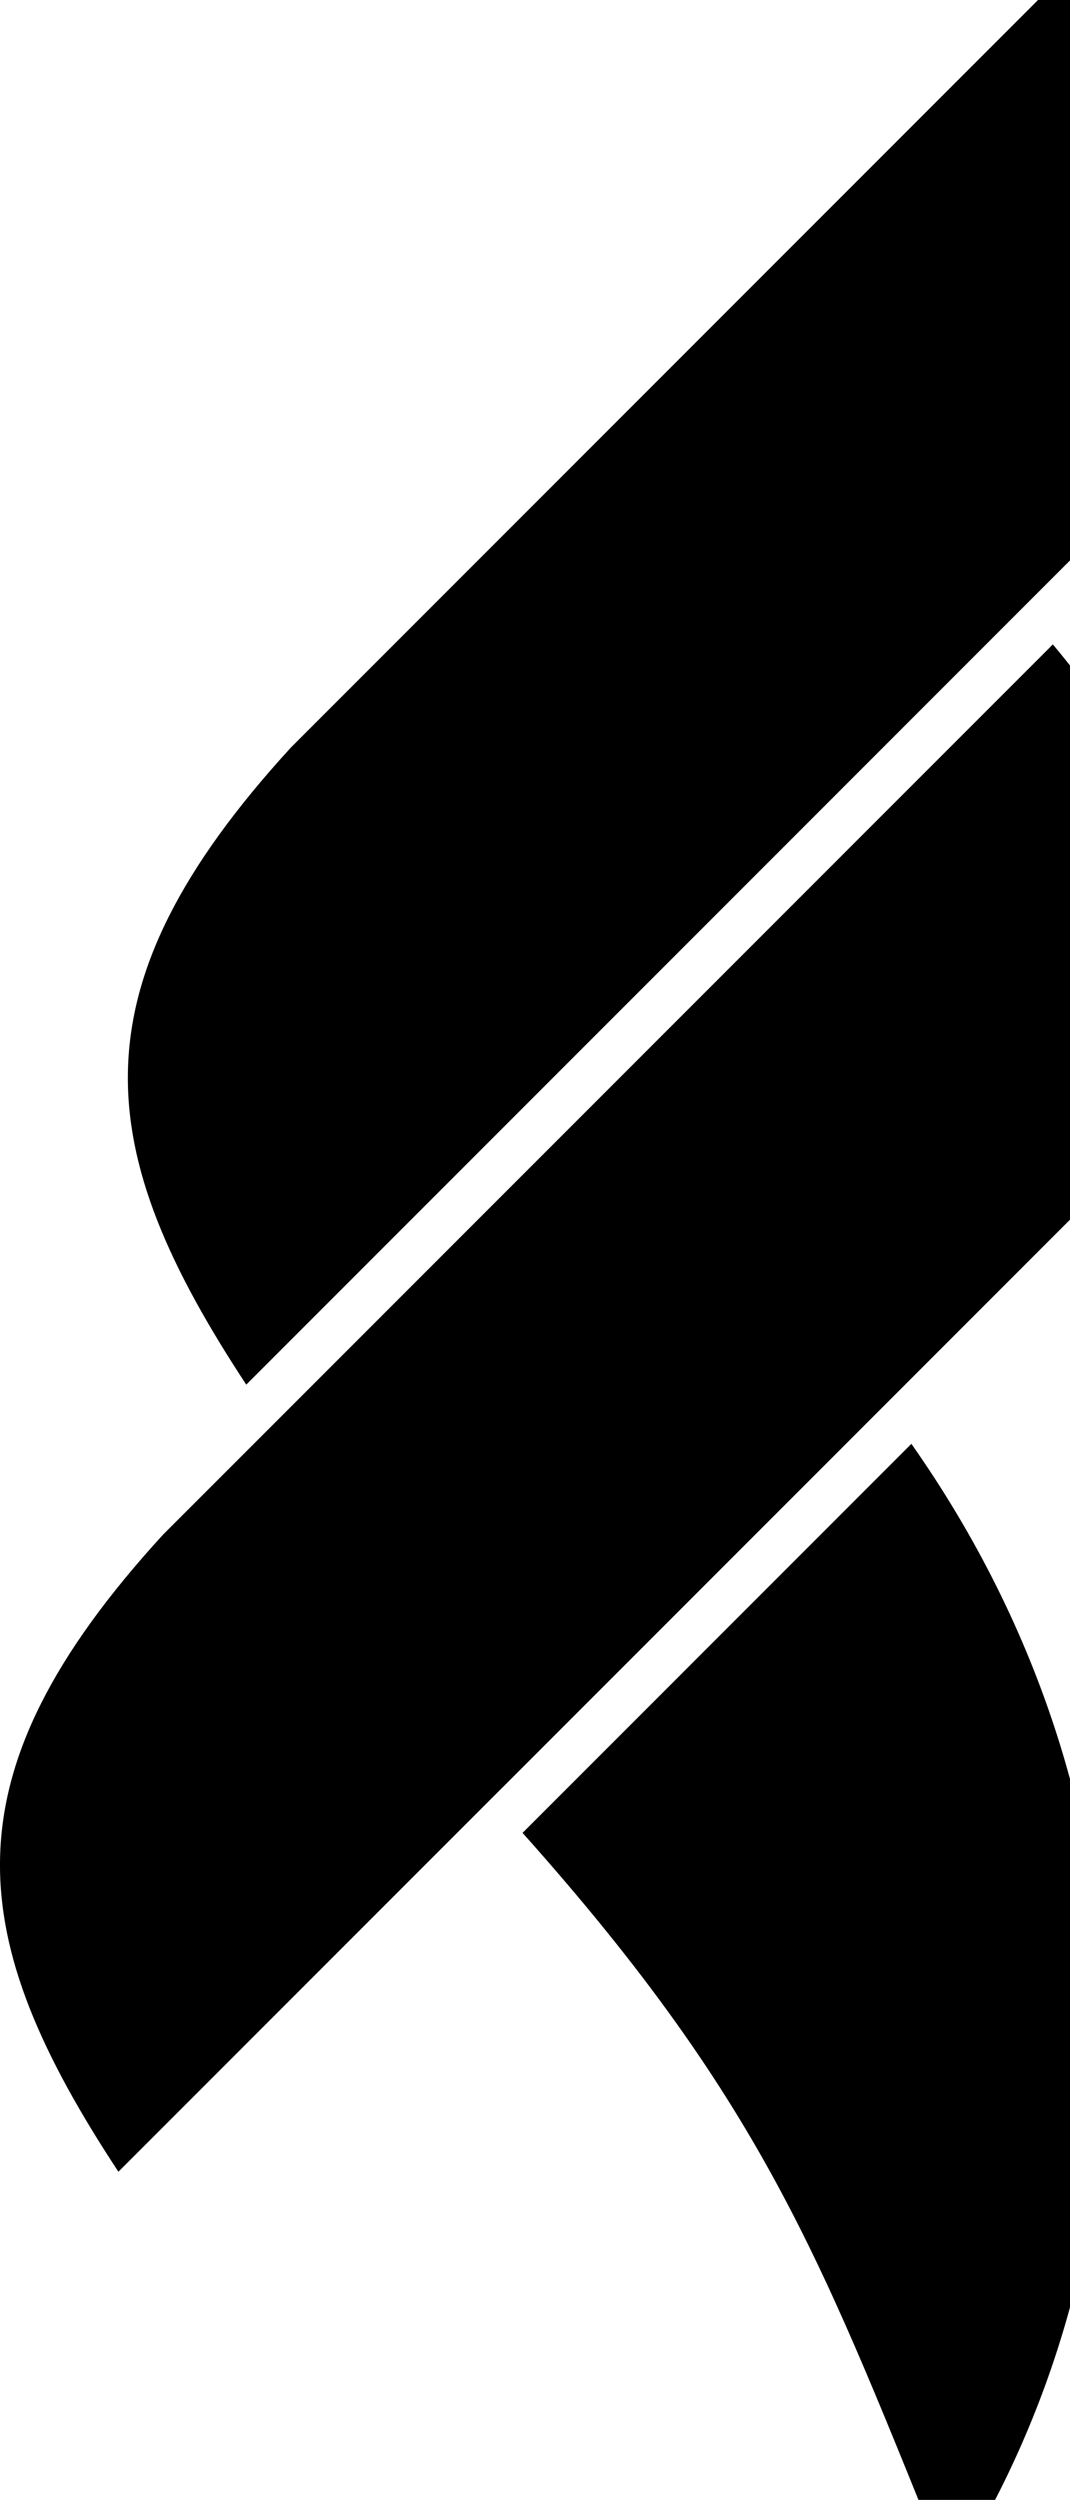
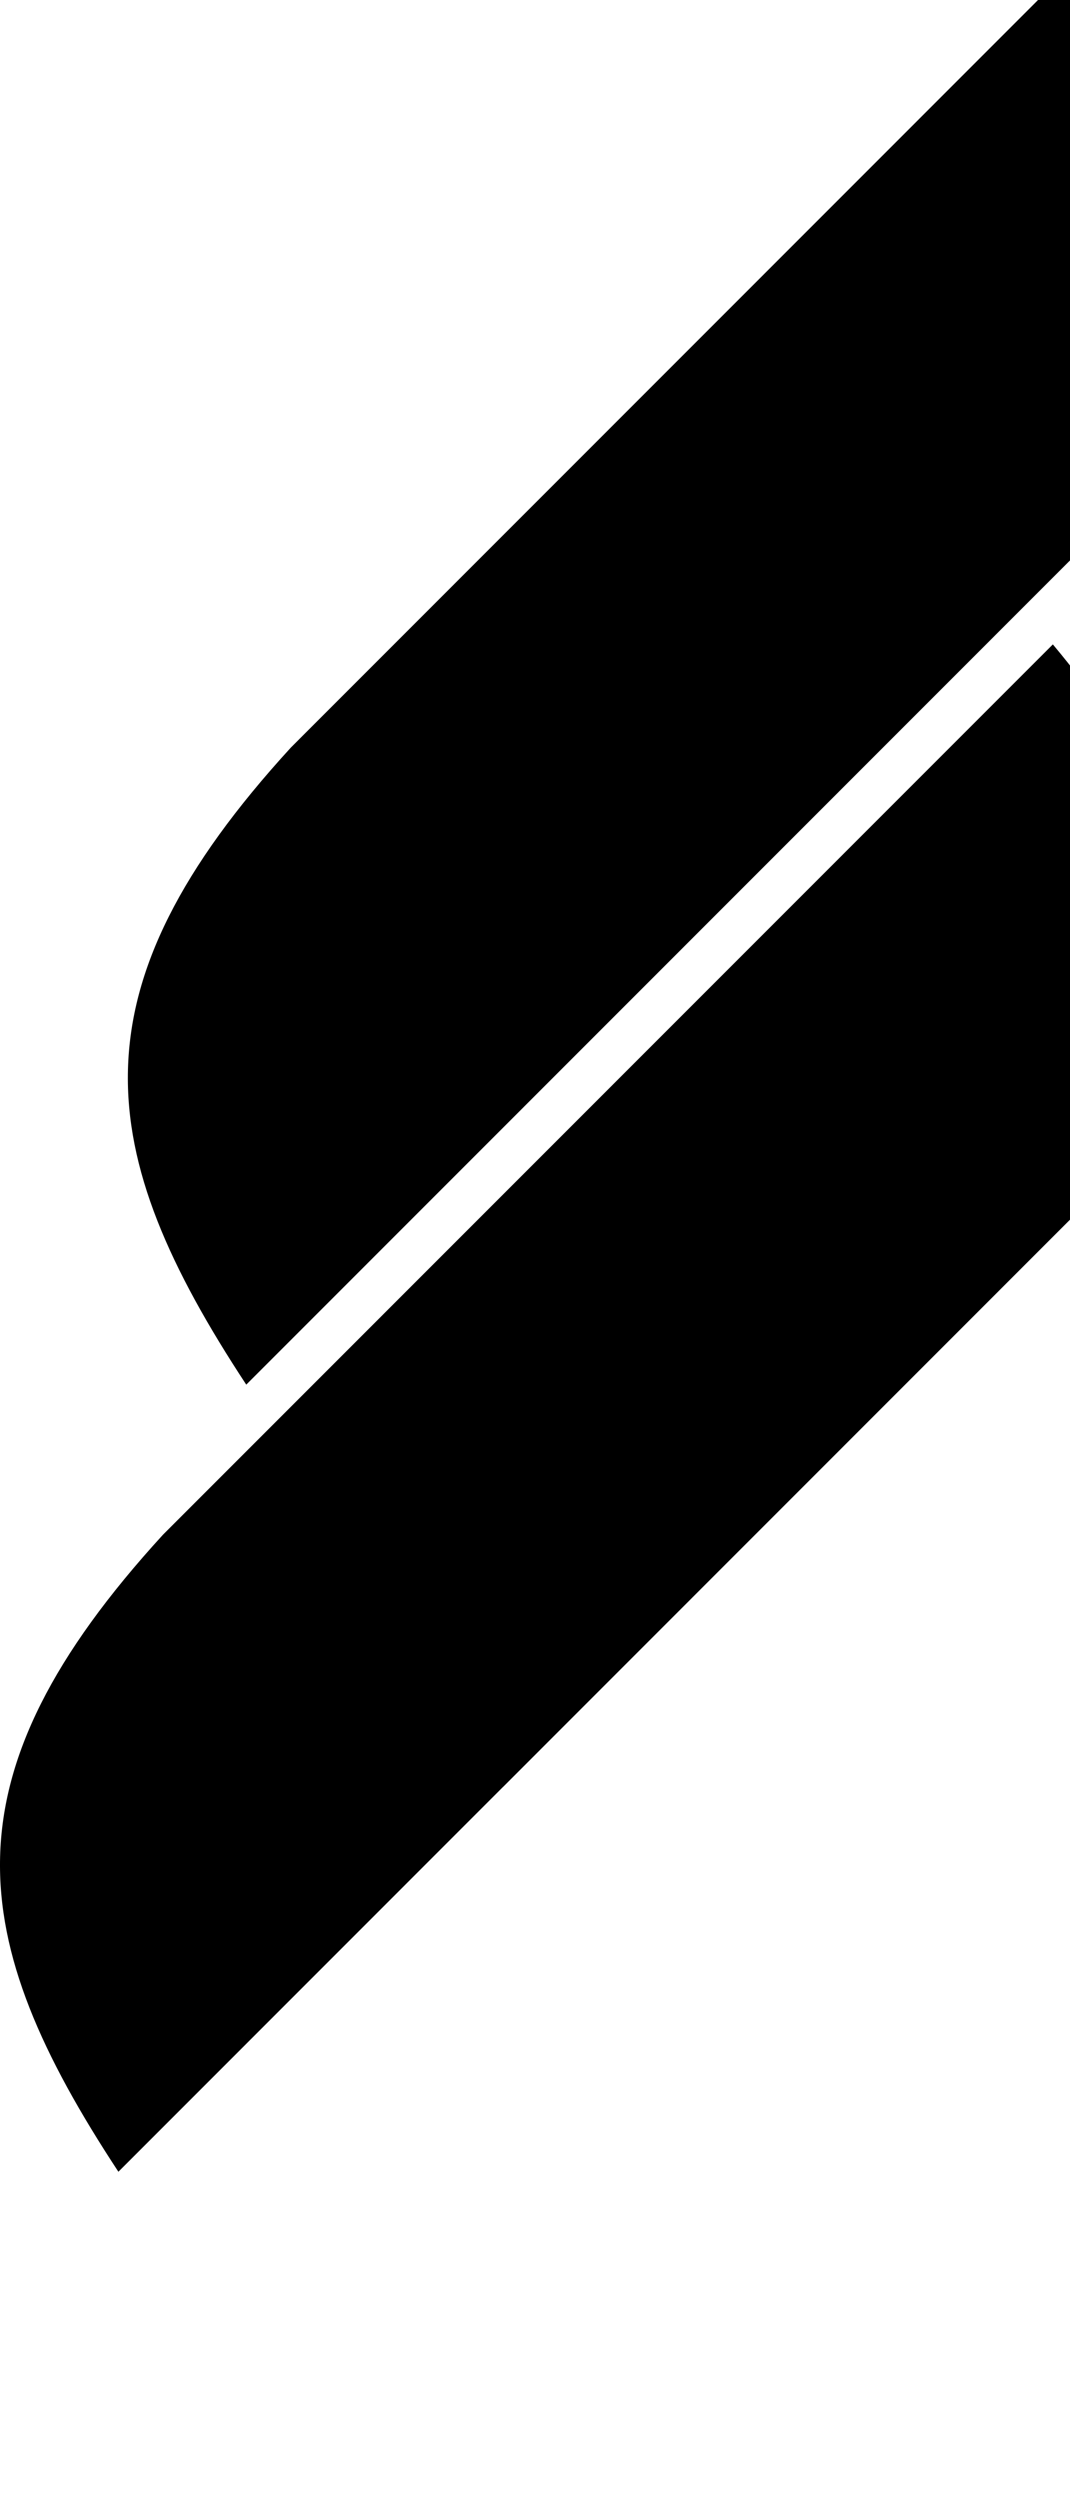
<svg xmlns="http://www.w3.org/2000/svg" width="465" height="1086" viewBox="0 0 465 1086" fill="none">
-   <path fill-rule="evenodd" clip-rule="evenodd" d="M413.651 1118.75C500.814 981.702 510.123 789.537 396.073 627.231L227.093 796.243C334.144 916.159 357.973 984.806 412.767 1119.63L412.994 1119.4C412.813 1120.6 412.994 1119.79 413.651 1118.75Z" fill="currentColor" />
  <path fill-rule="evenodd" clip-rule="evenodd" d="M218.598 776.306L232.303 762.599L402.415 592.455L404.681 590.189L477.732 517.125C536.83 445.487 530.079 366.464 457.549 279.942L70.843 666.697C-25.449 771.888 -15.188 842.143 51.453 943.459L218.576 776.306H218.598Z" fill="currentColor" />
  <path fill-rule="evenodd" clip-rule="evenodd" d="M274.14 434.363L287.844 420.657L457.957 250.513L460.222 248.247L533.273 175.182C592.371 103.545 585.621 24.522 513.091 -62L126.407 324.755C30.115 429.946 40.376 500.201 107.017 601.517L274.14 434.363Z" fill="currentColor" />
</svg>